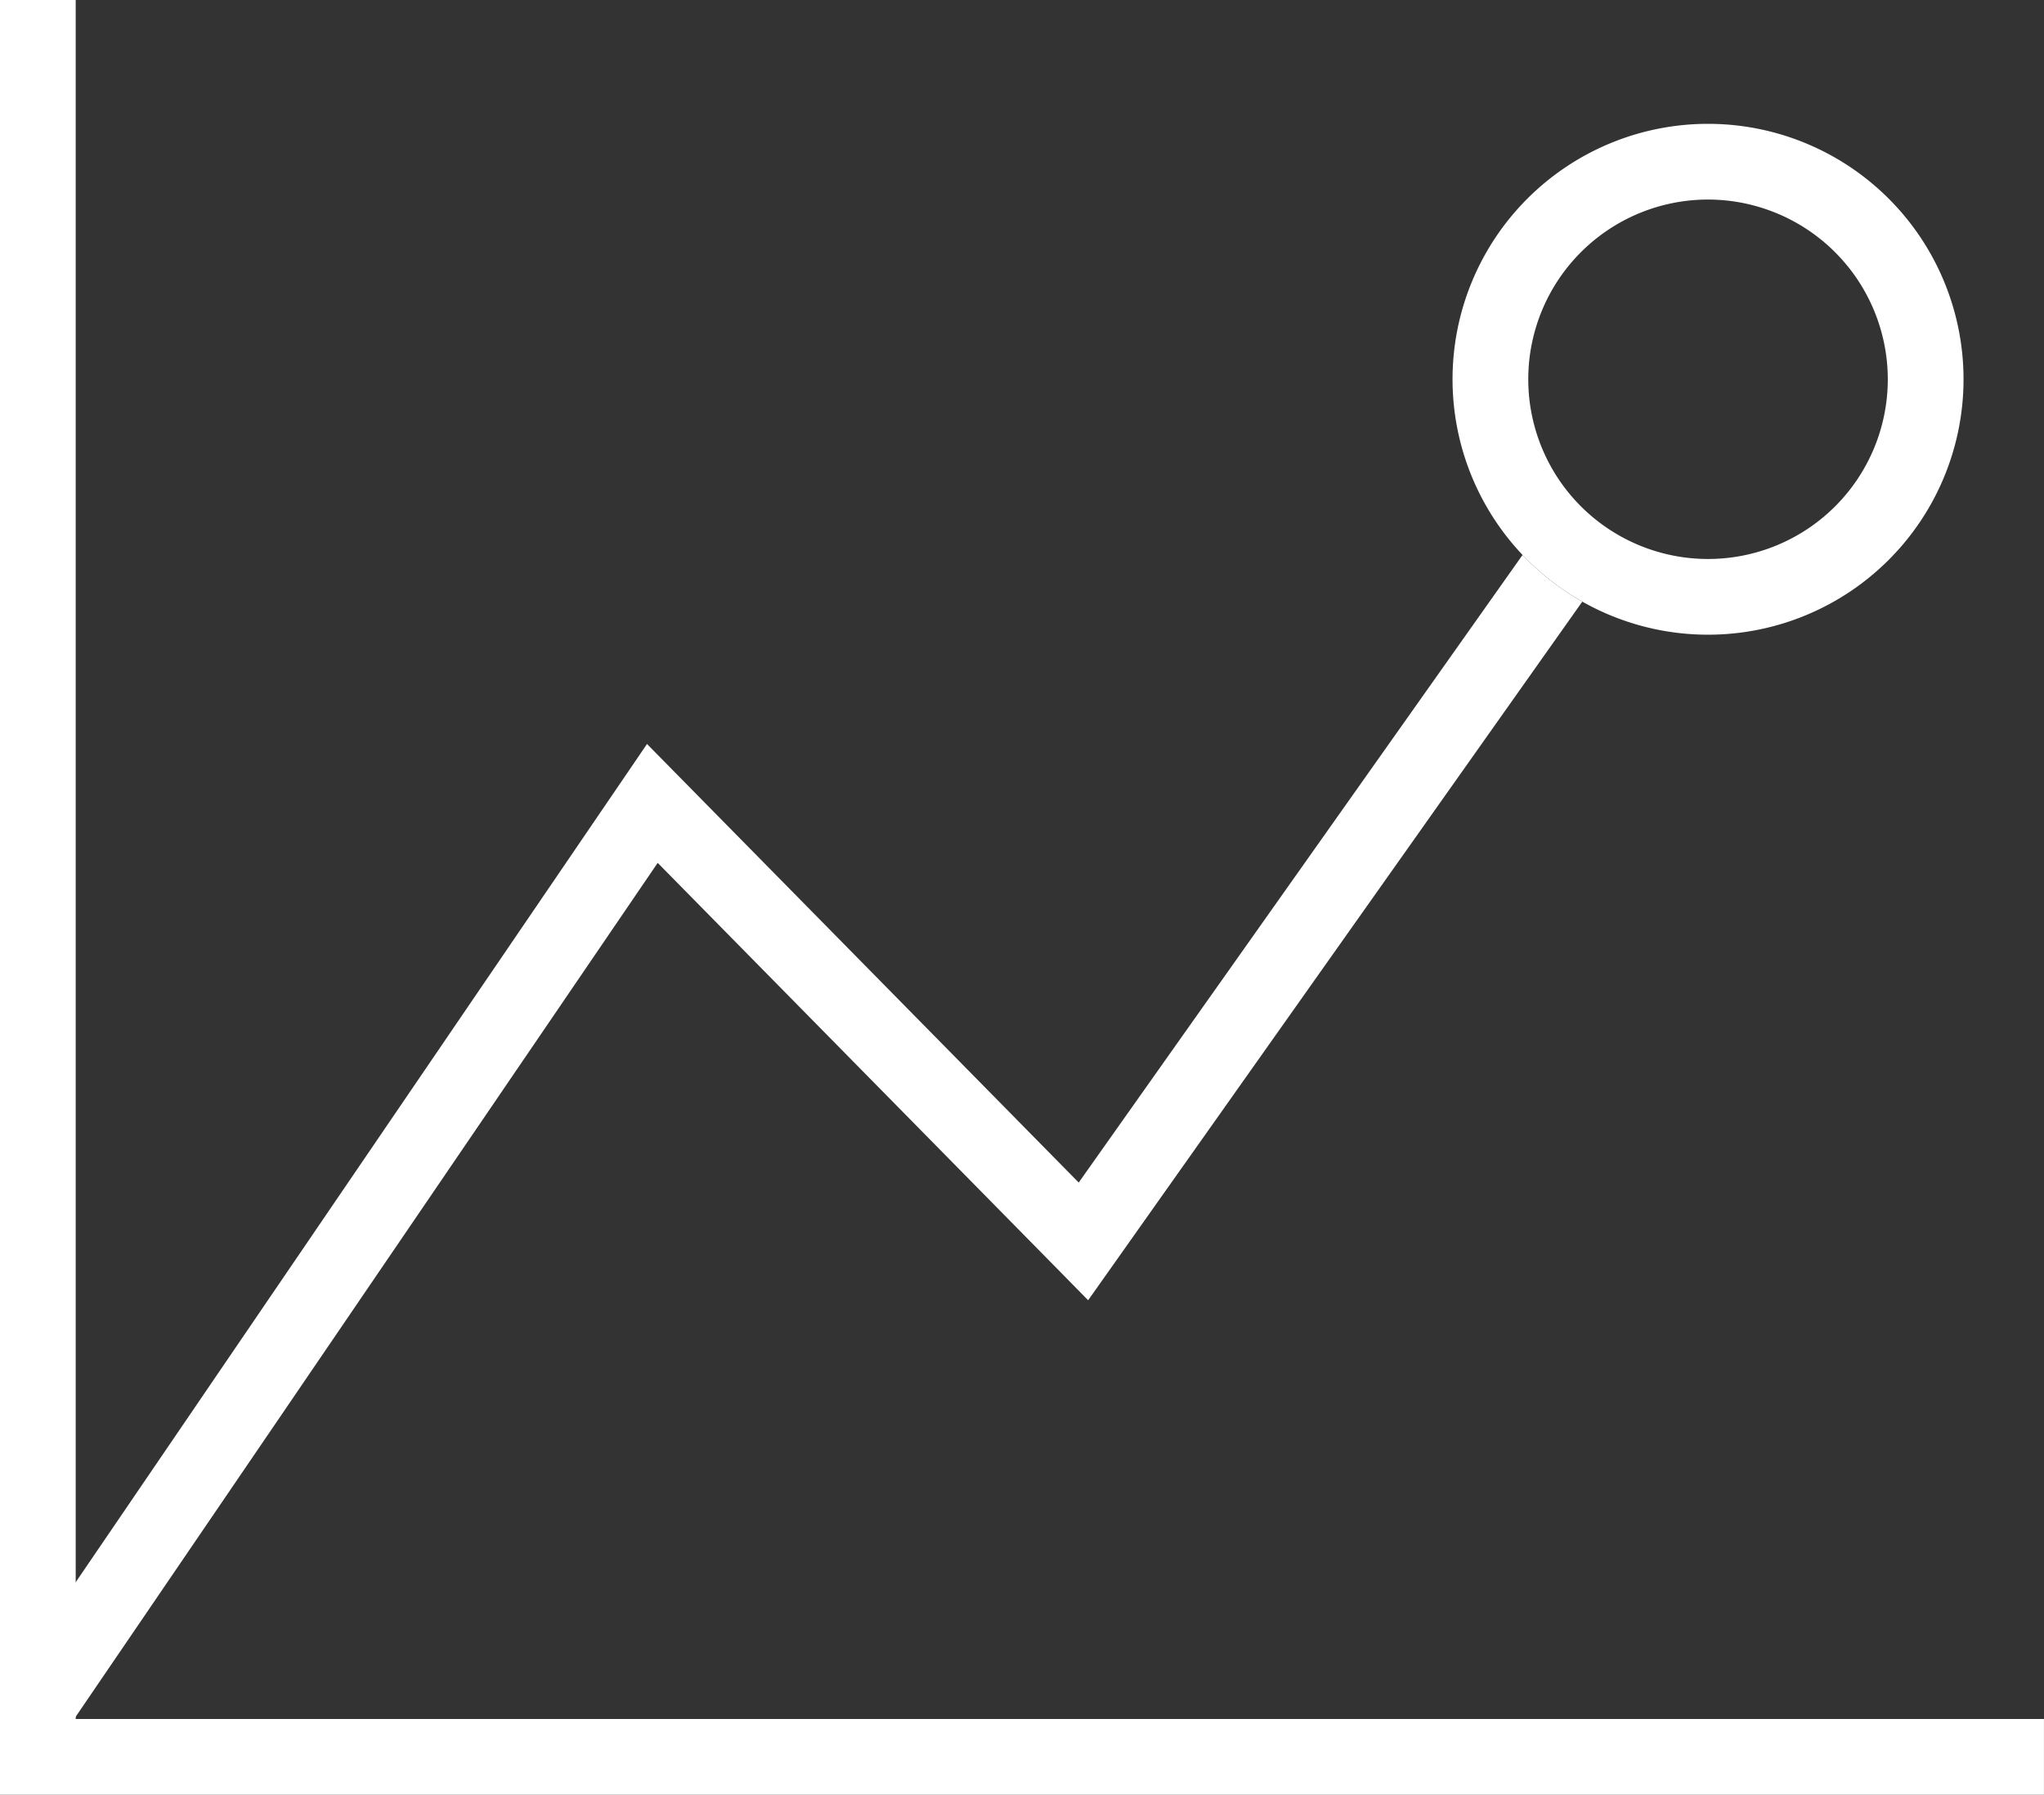
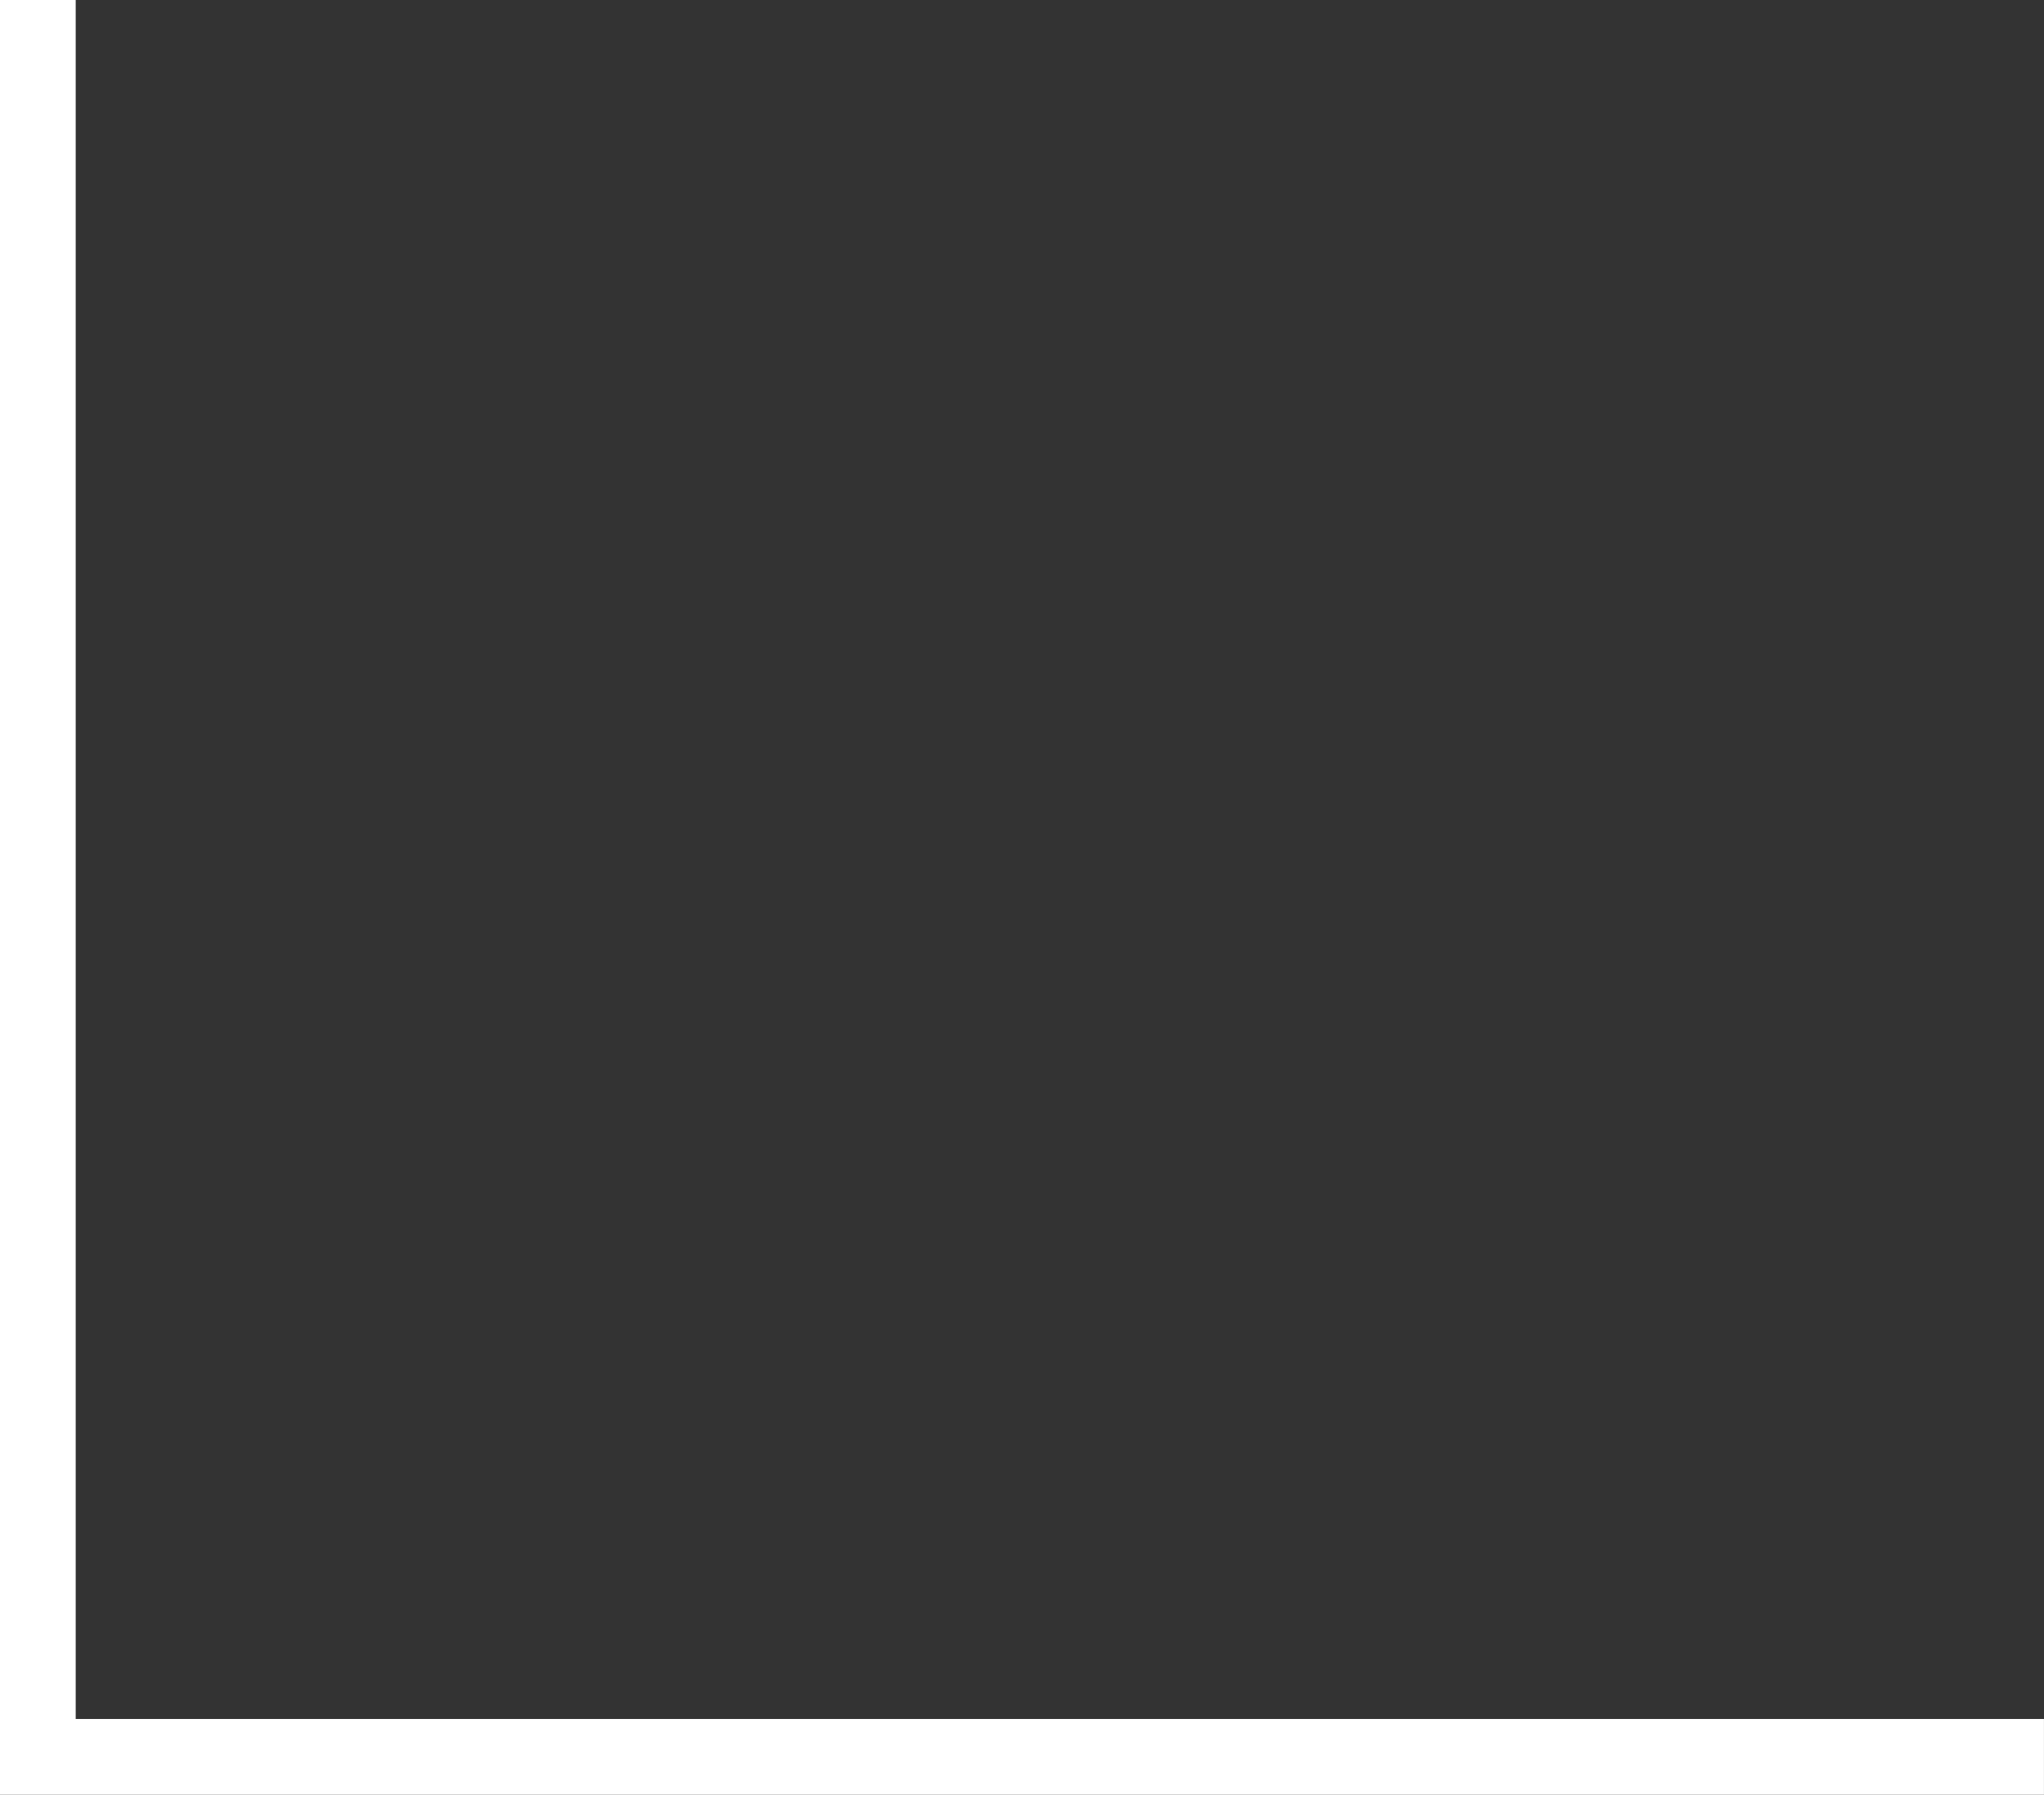
<svg xmlns="http://www.w3.org/2000/svg" width="53.977" height="47.406" viewBox="0 0 53.977 47.406">
  <rect x="0" y="0" width="53.977" height="47.406" fill="#333333" stroke="none" />
  <g id="グループ_1727" data-name="グループ 1727" transform="translate(11735 16831)">
    <path id="パス_1442" data-name="パス 1442" d="M-18798.637-21354.053h-53.977v-47.406h2v45.406h51.977Z" transform="translate(7117.613 4570.459)" fill="#fff" />
-     <path id="前面オブジェクトで型抜き_14" data-name="前面オブジェクトで型抜き 14" d="M1.652,42.328h0L0,41.2,16.912,16.381l11.4,11.584L40.033,11.387a6.766,6.766,0,0,0,1.577,1.234L28.561,31.074l-.838-.853-10.529-10.7L1.653,42.327Z" transform="translate(-11734.826 -16827.729)" fill="#fff" />
-     <path id="楕円形_55_-_アウトライン" data-name="楕円形 55 - アウトライン" d="M6.747,2a4.747,4.747,0,1,0,4.747,4.747A4.752,4.752,0,0,0,6.747,2m0-2A6.747,6.747,0,1,1,0,6.747,6.747,6.747,0,0,1,6.747,0Z" transform="translate(-11696.642 -16827.729)" fill="#fff" />
  </g>
</svg>